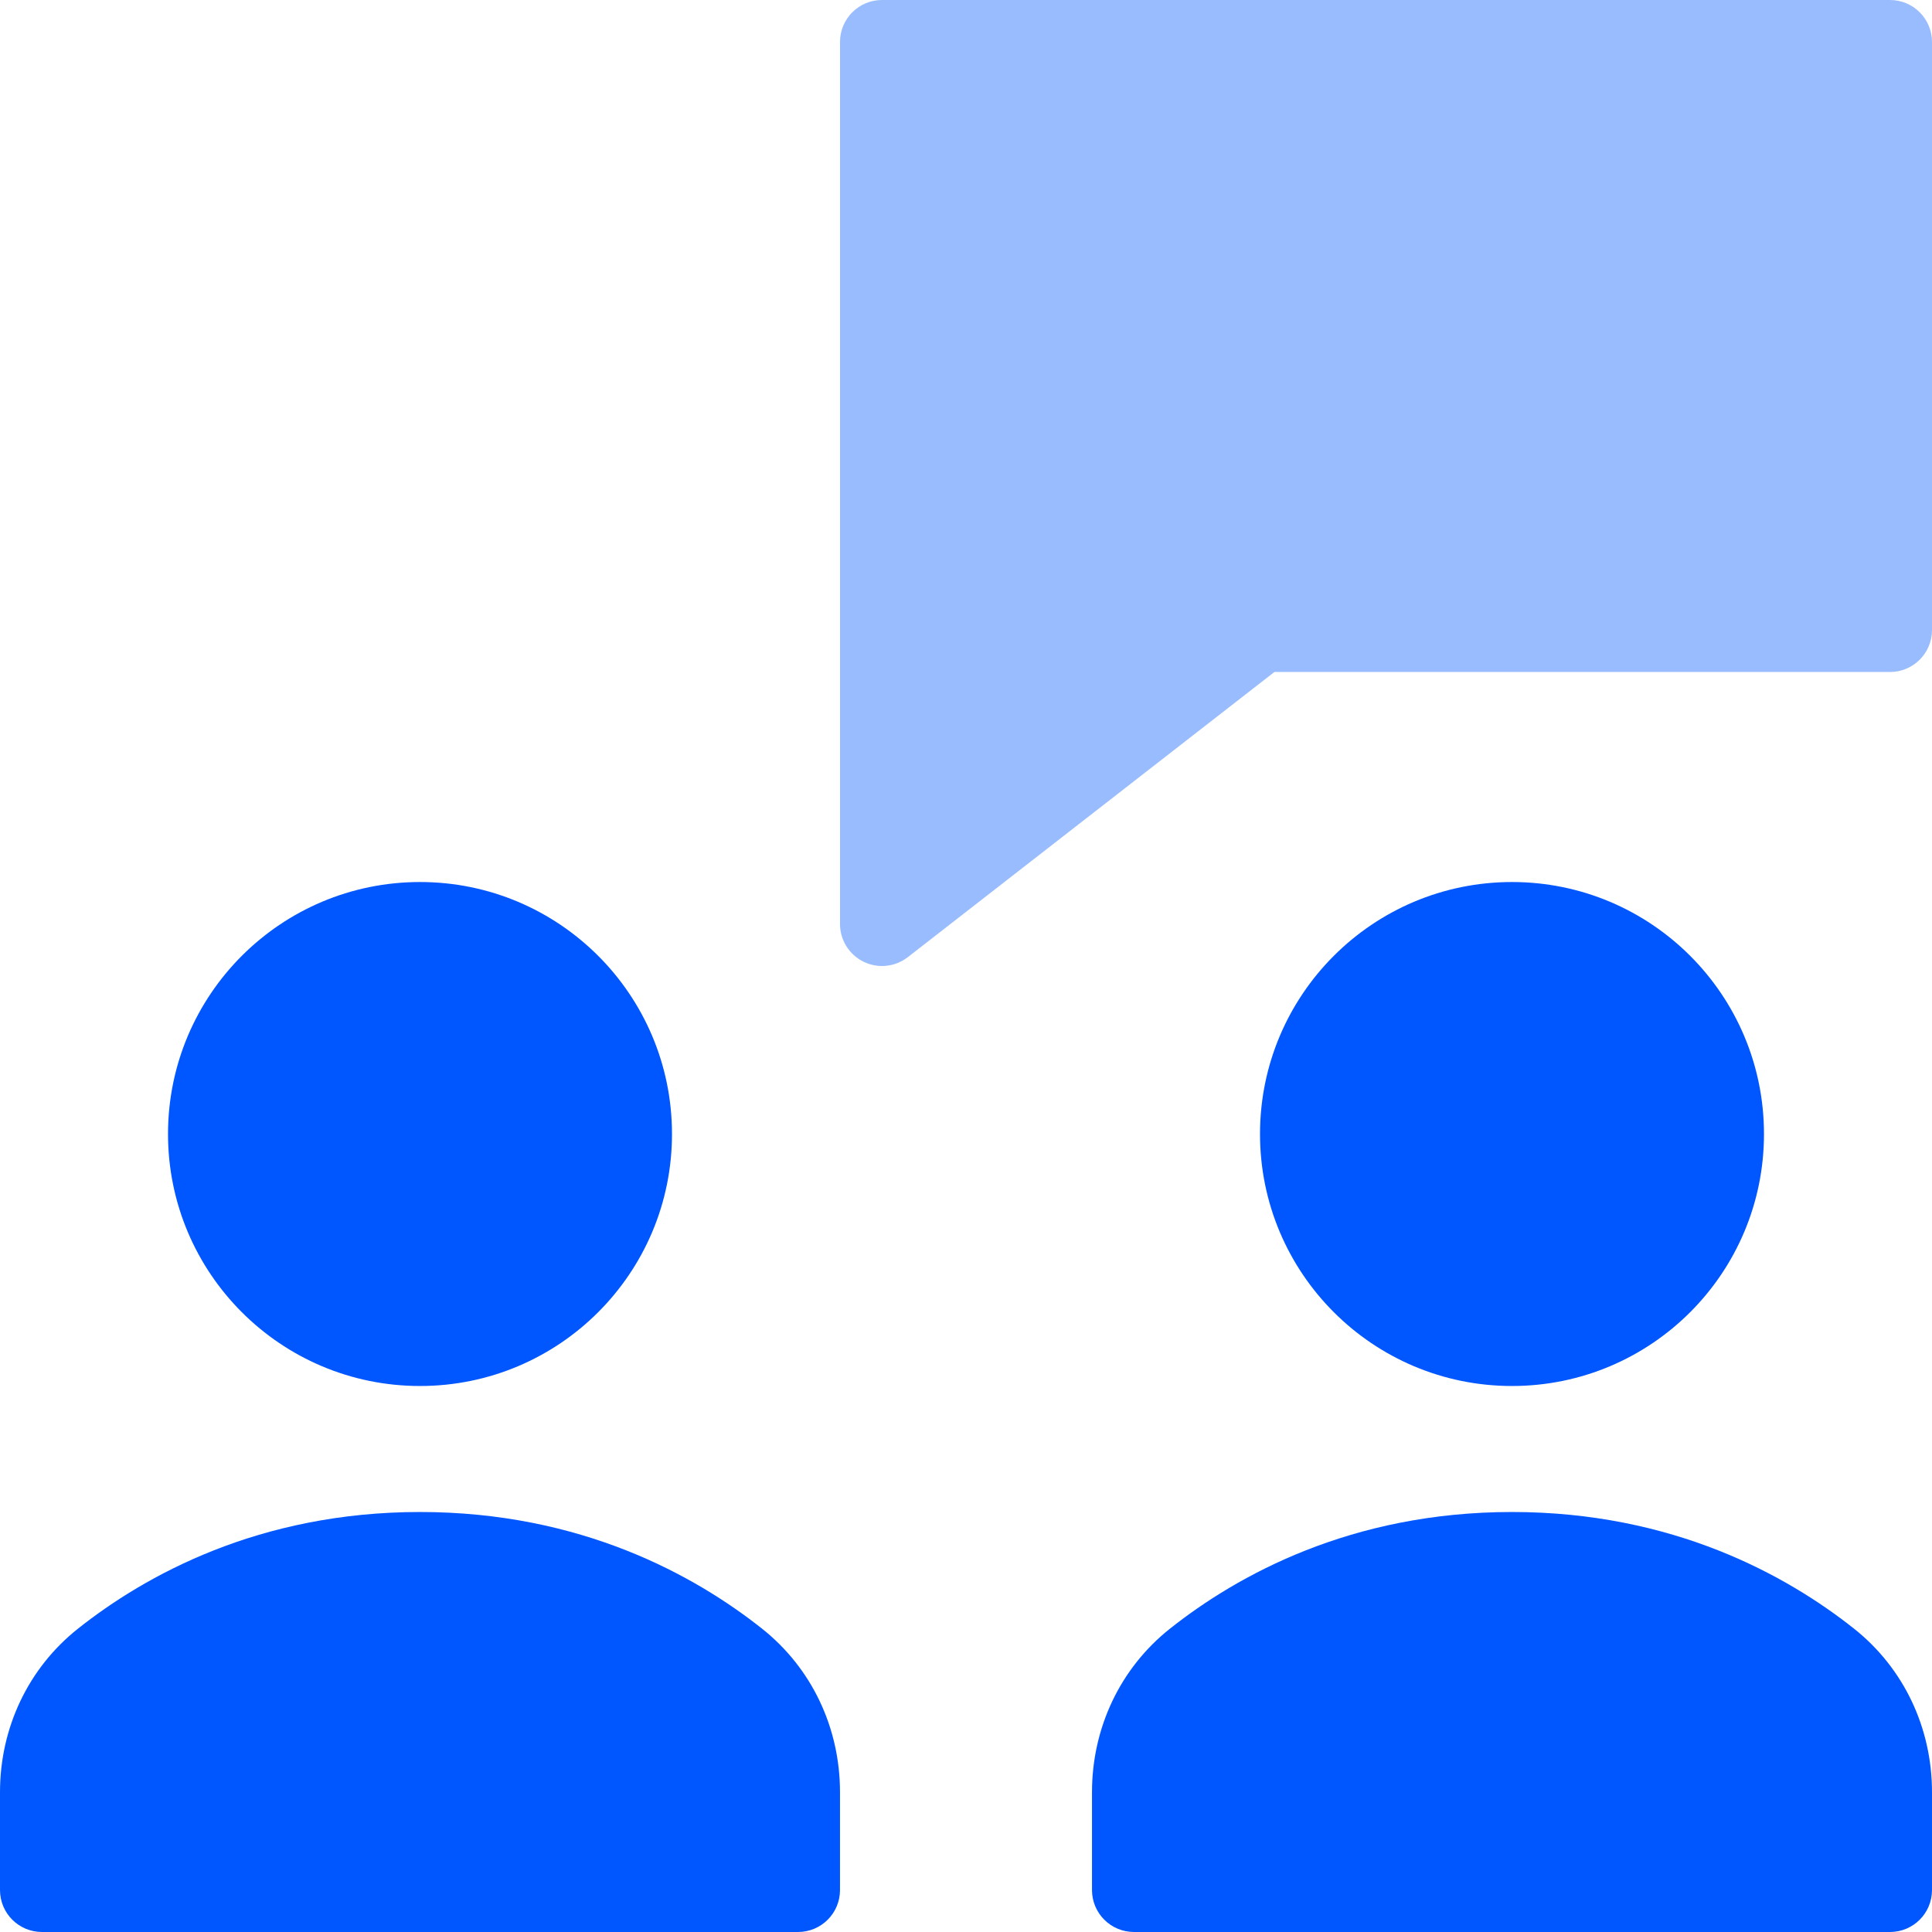
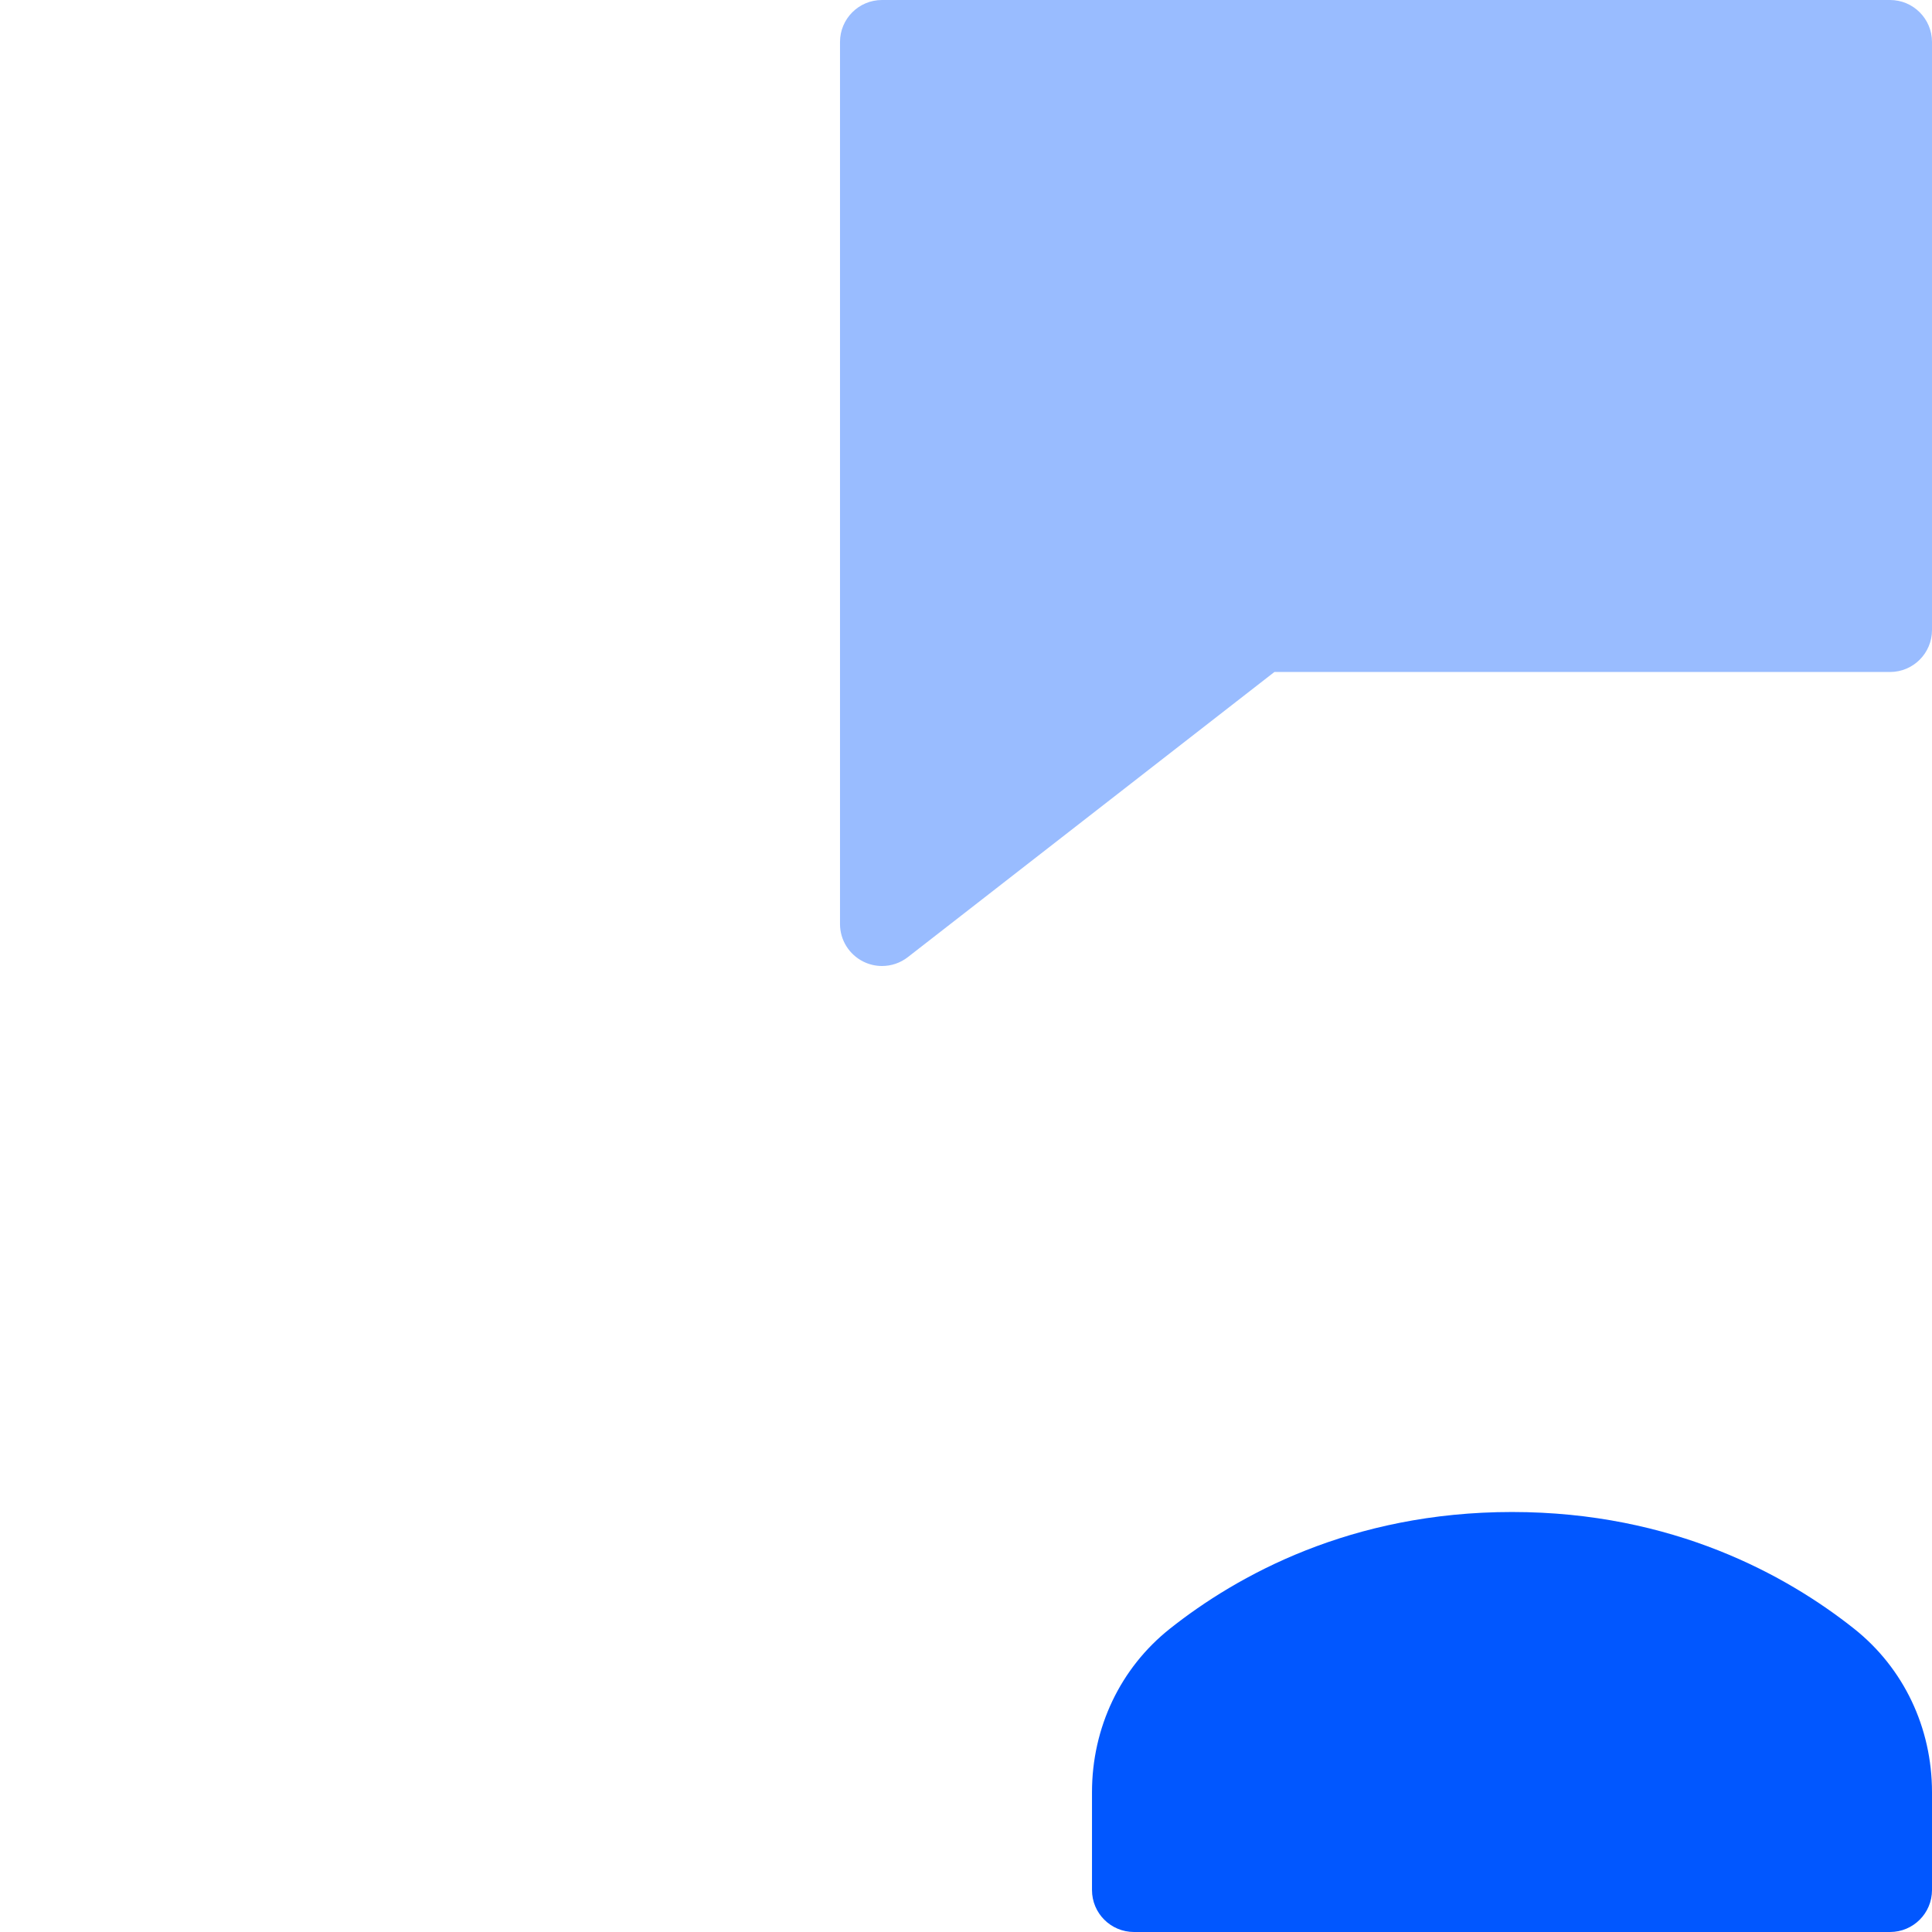
<svg xmlns="http://www.w3.org/2000/svg" width="56px" height="56px" viewBox="0 0 56 56" version="1.1">
  <title>b-meeting</title>
  <desc>Created with Sketch.</desc>
  <g id="Page-1" stroke="none" stroke-width="1" fill="none" fill-rule="evenodd">
    <g id="QEX-B2C---1440-Copy" transform="translate(-960, -2334)" fill-rule="nonzero">
      <g id="Group-15" transform="translate(144, 2042)">
        <g id="b-meeting" transform="translate(816, 292)">
          <path d="M54.783,0 L25.565,0 C24.892,0 24.348,0.545 24.348,1.217 L24.348,26.783 C24.348,27.248 24.613,27.671 25.031,27.876 C25.2,27.959 25.384,28 25.565,28 C25.831,28 26.095,27.914 26.313,27.744 L36.939,19.478 L54.783,19.478 C55.456,19.478 56,18.933 56,18.261 L56,1.217 C56,0.545 55.456,0 54.783,0 Z" id="Path" fill="#99BCFF" />
-           <path d="M22.091,47.21 C20.145,45.667 16.845,43.826 12.174,43.826 C7.503,43.826 4.202,45.667 2.257,47.21 C0.823,48.349 0,50.076 0,51.949 L0,54.783 C0,55.456 0.544,56 1.217,56 L23.13,56 C23.804,56 24.348,55.456 24.348,54.783 L24.348,51.949 C24.348,50.076 23.525,48.349 22.091,47.21 Z" id="Path" fill="#0157FF" />
-           <circle id="Oval" fill="#0157FF" cx="12.174" cy="32.87" r="7.304" />
          <path d="M53.743,47.21 C51.798,45.667 48.497,43.826 43.826,43.826 C39.155,43.826 35.855,45.667 33.909,47.21 C32.475,48.349 31.652,50.076 31.652,51.949 L31.652,54.783 C31.652,55.456 32.196,56 32.87,56 L54.783,56 C55.456,56 56,55.456 56,54.783 L56,51.949 C56,50.076 55.177,48.349 53.743,47.21 Z" id="Path" fill="#0157FF" />
-           <circle id="Oval" fill="#0157FF" cx="43.826" cy="32.87" r="7.304" />
        </g>
      </g>
    </g>
  </g>
</svg>